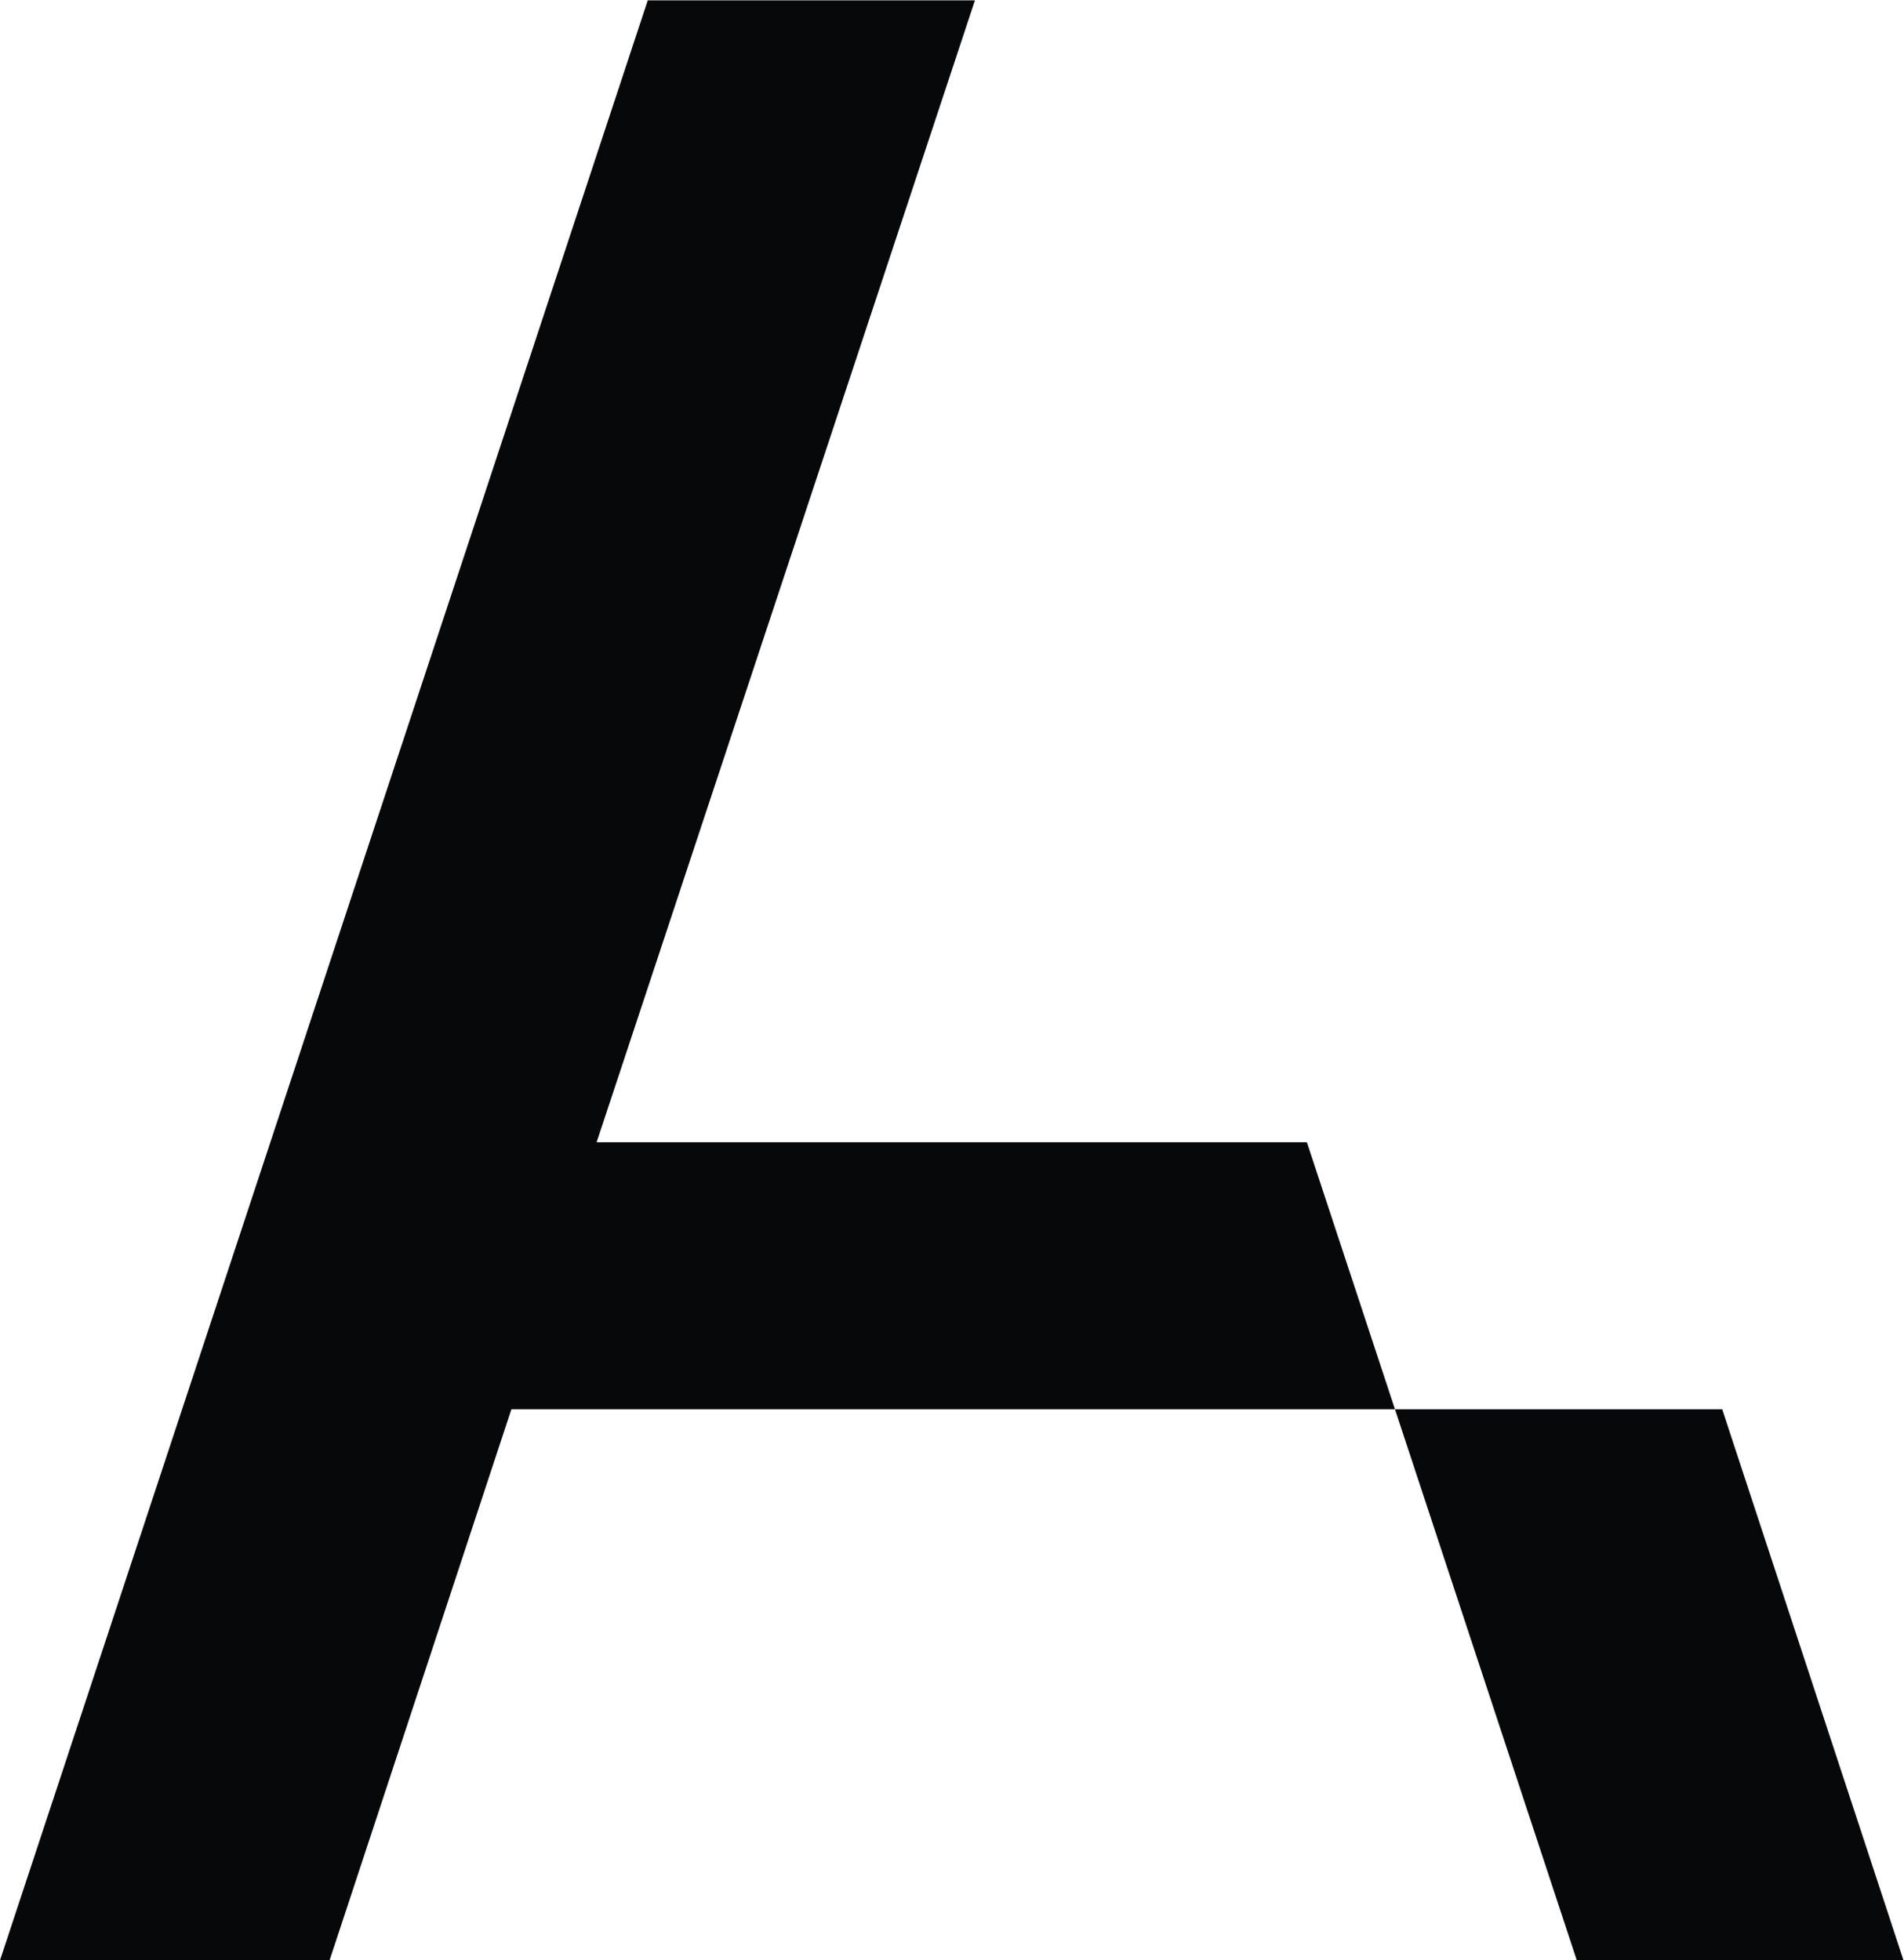
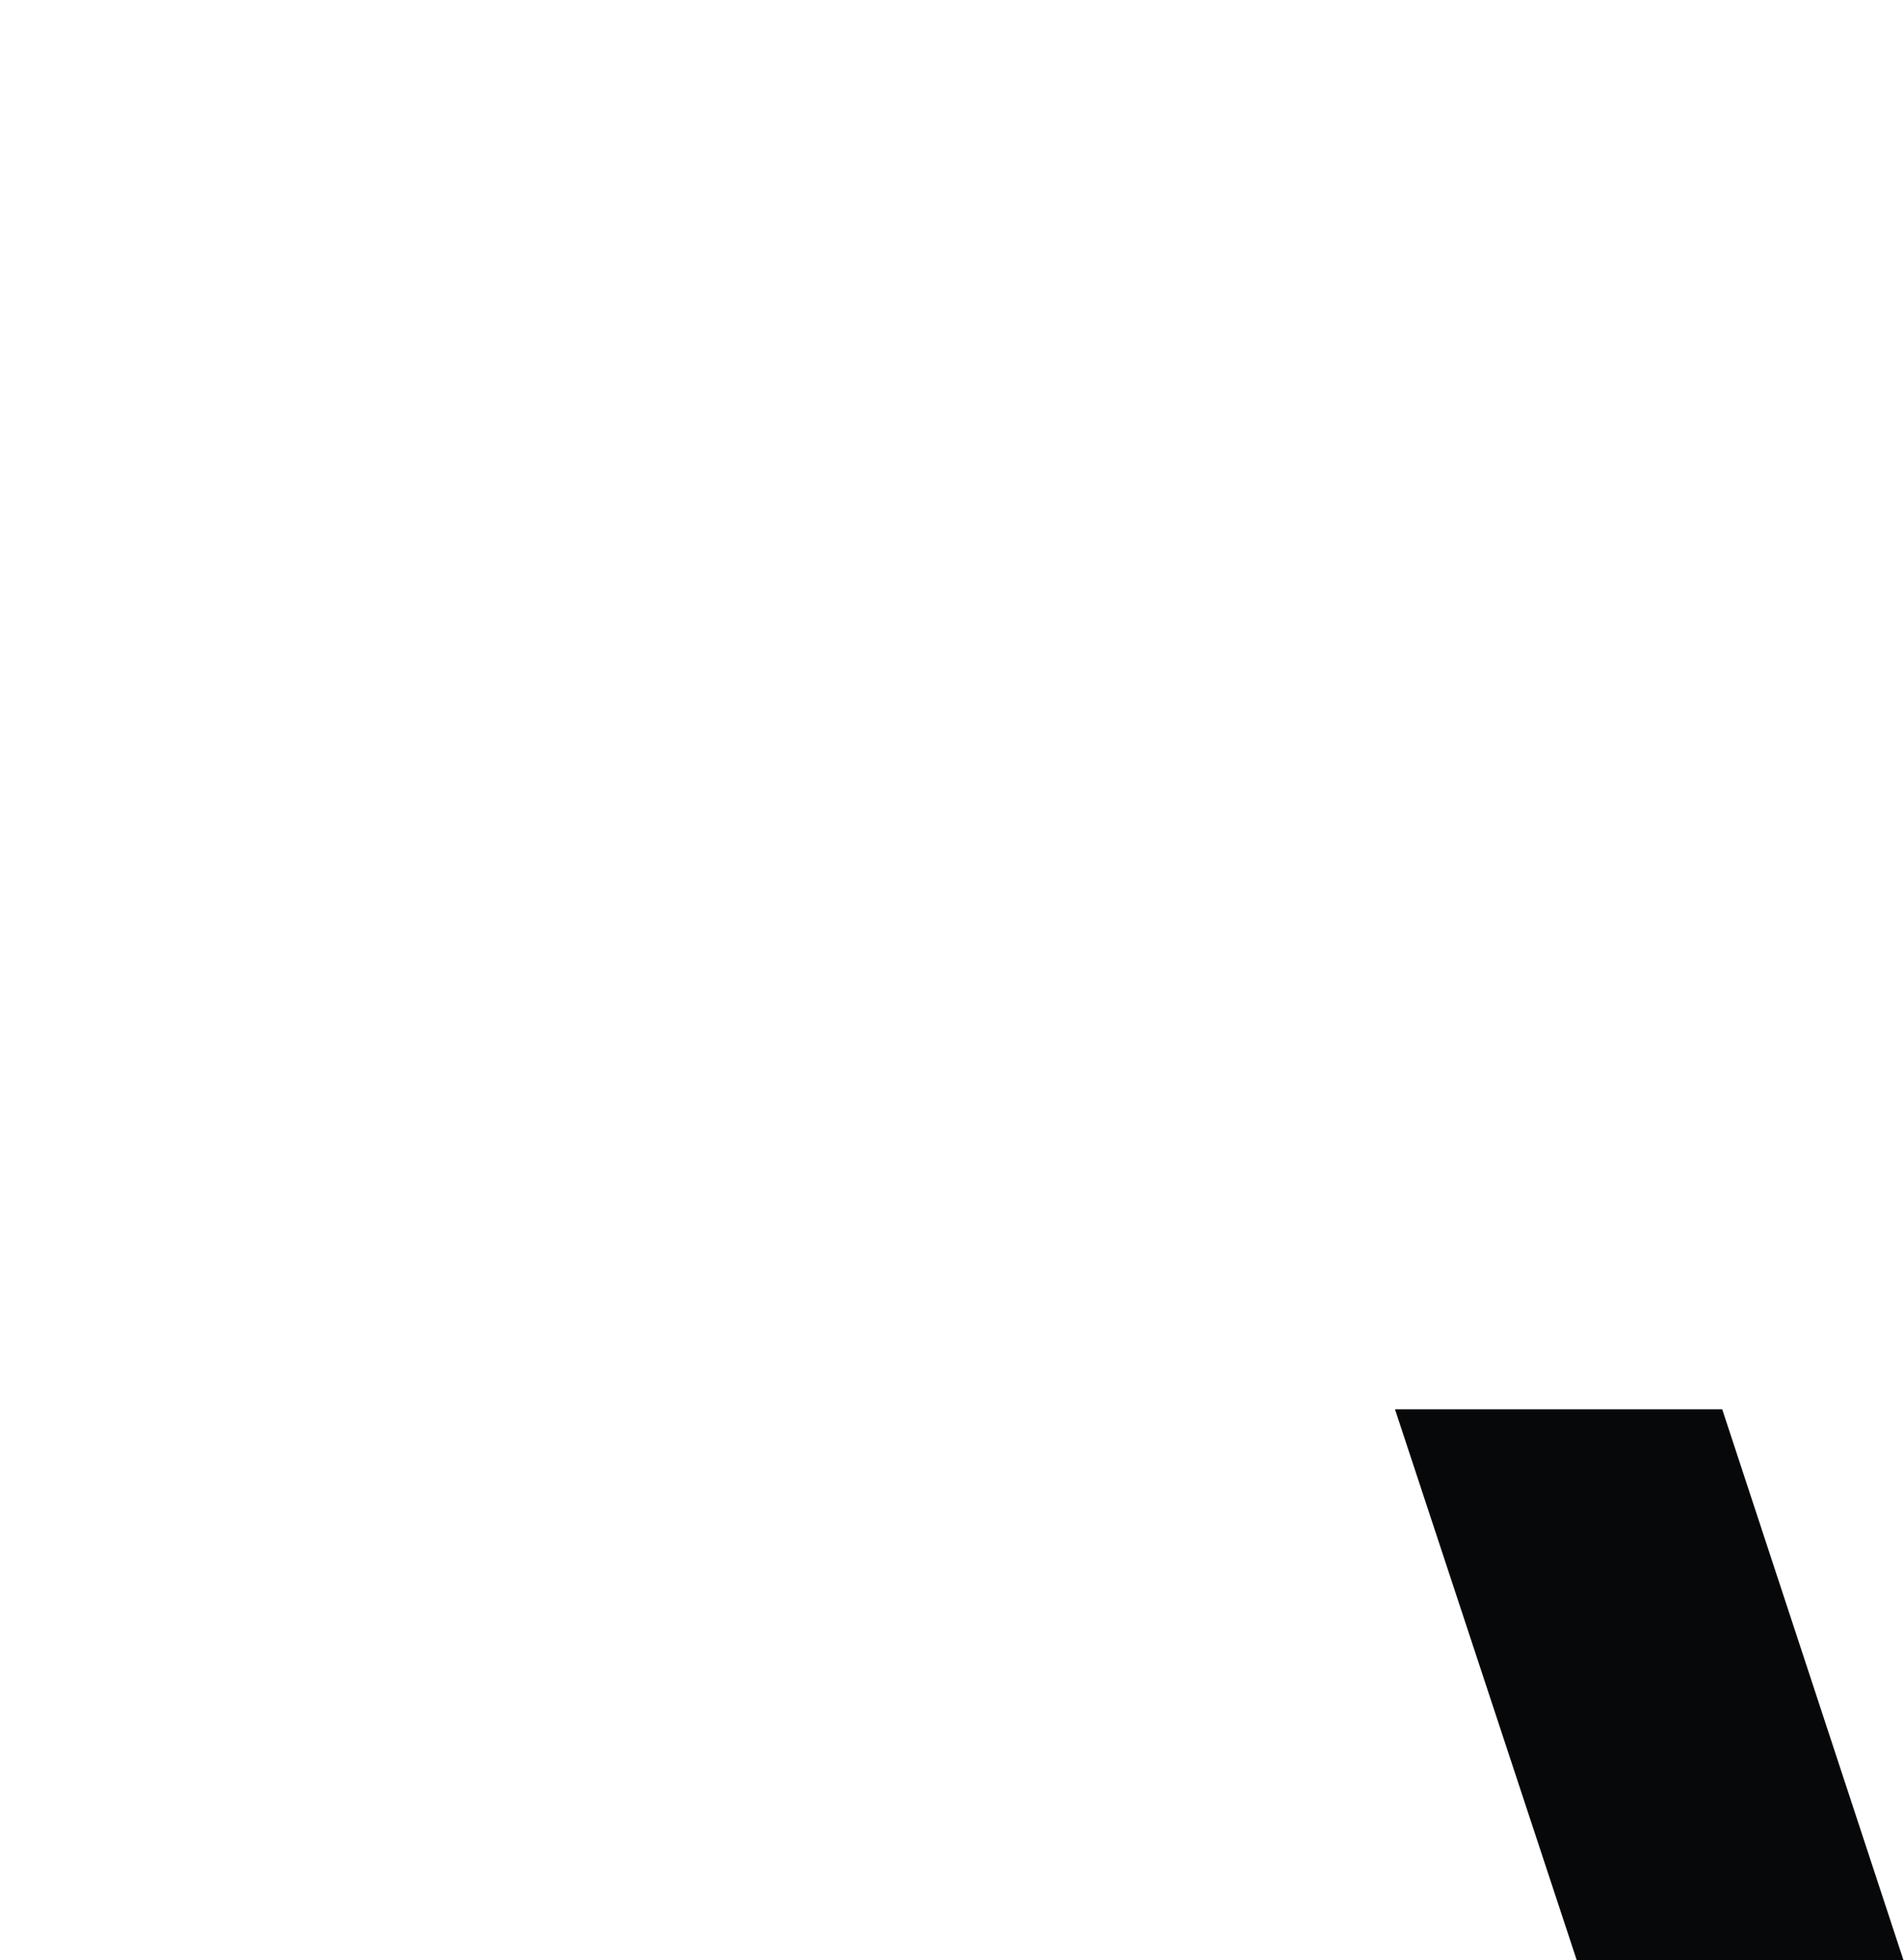
<svg xmlns="http://www.w3.org/2000/svg" xmlns:ns1="http://sodipodi.sourceforge.net/DTD/sodipodi-0.dtd" xmlns:ns2="http://www.inkscape.org/namespaces/inkscape" version="1.1" id="svg2" width="74.373" height="76.587" viewBox="0 0 74.373 76.587" ns1:docname="Alloyed_Logo_Symbol_Black_RGB.eps">
  <defs id="defs6" />
  <ns1:namedview id="namedview4" pagecolor="#ffffff" bordercolor="#000000" borderopacity="0.25" ns2:showpageshadow="2" ns2:pageopacity="0.0" ns2:pagecheckerboard="0" ns2:deskcolor="#d1d1d1" />
  <g id="g8" ns2:groupmode="layer" ns2:label="ink_ext_XXXXXX" transform="matrix(1.333,0,0,-1.333,0,76.587)">
    <g id="g10" transform="scale(0.1)">
      <path d="M 408.773,161.512 462.055,-0.004 h 95.742 L 504.664,161.512 h -95.891" style="fill:#070809;fill-opacity:1;fill-rule:nonzero;stroke:none" id="path12" />
-       <path d="M 174.832,239.773 285.695,574.449 H 189.816 L -0.004,-0.004 H 96.574 L 149.855,161.512 h 258.918 l -25.812,78.261 H 174.832" style="fill:#070809;fill-opacity:1;fill-rule:nonzero;stroke:none" id="path14" />
    </g>
  </g>
</svg>